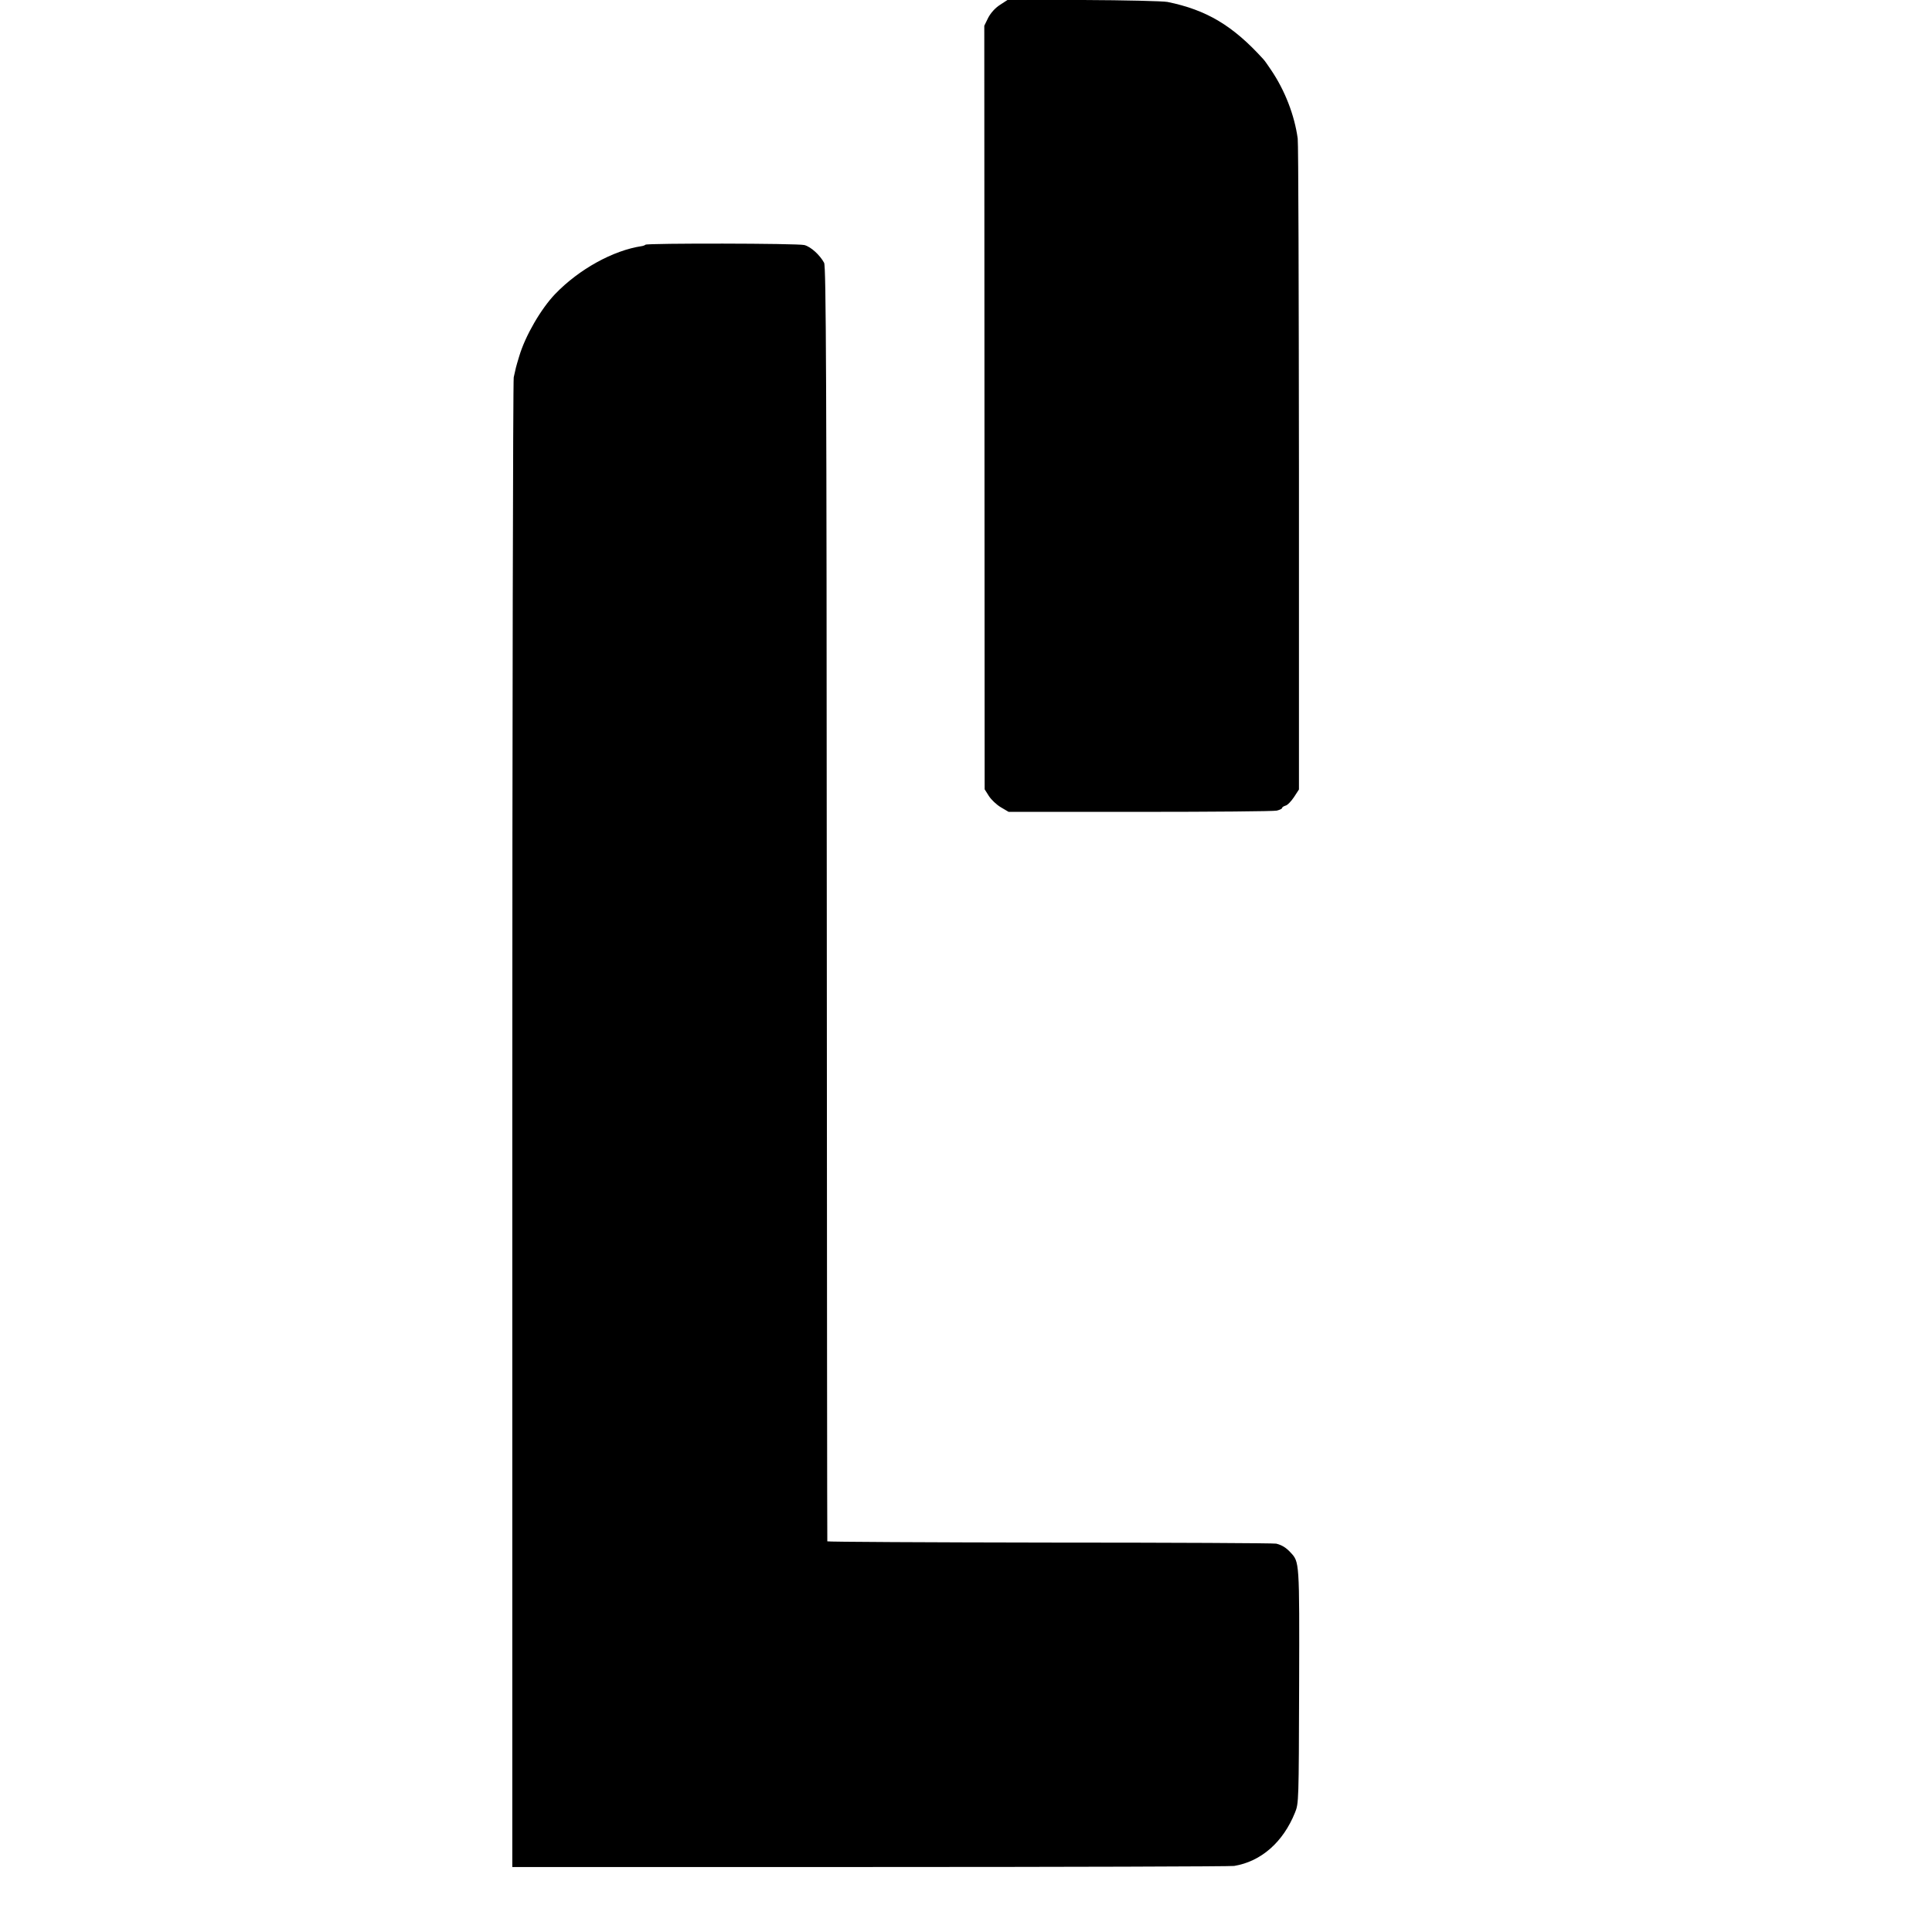
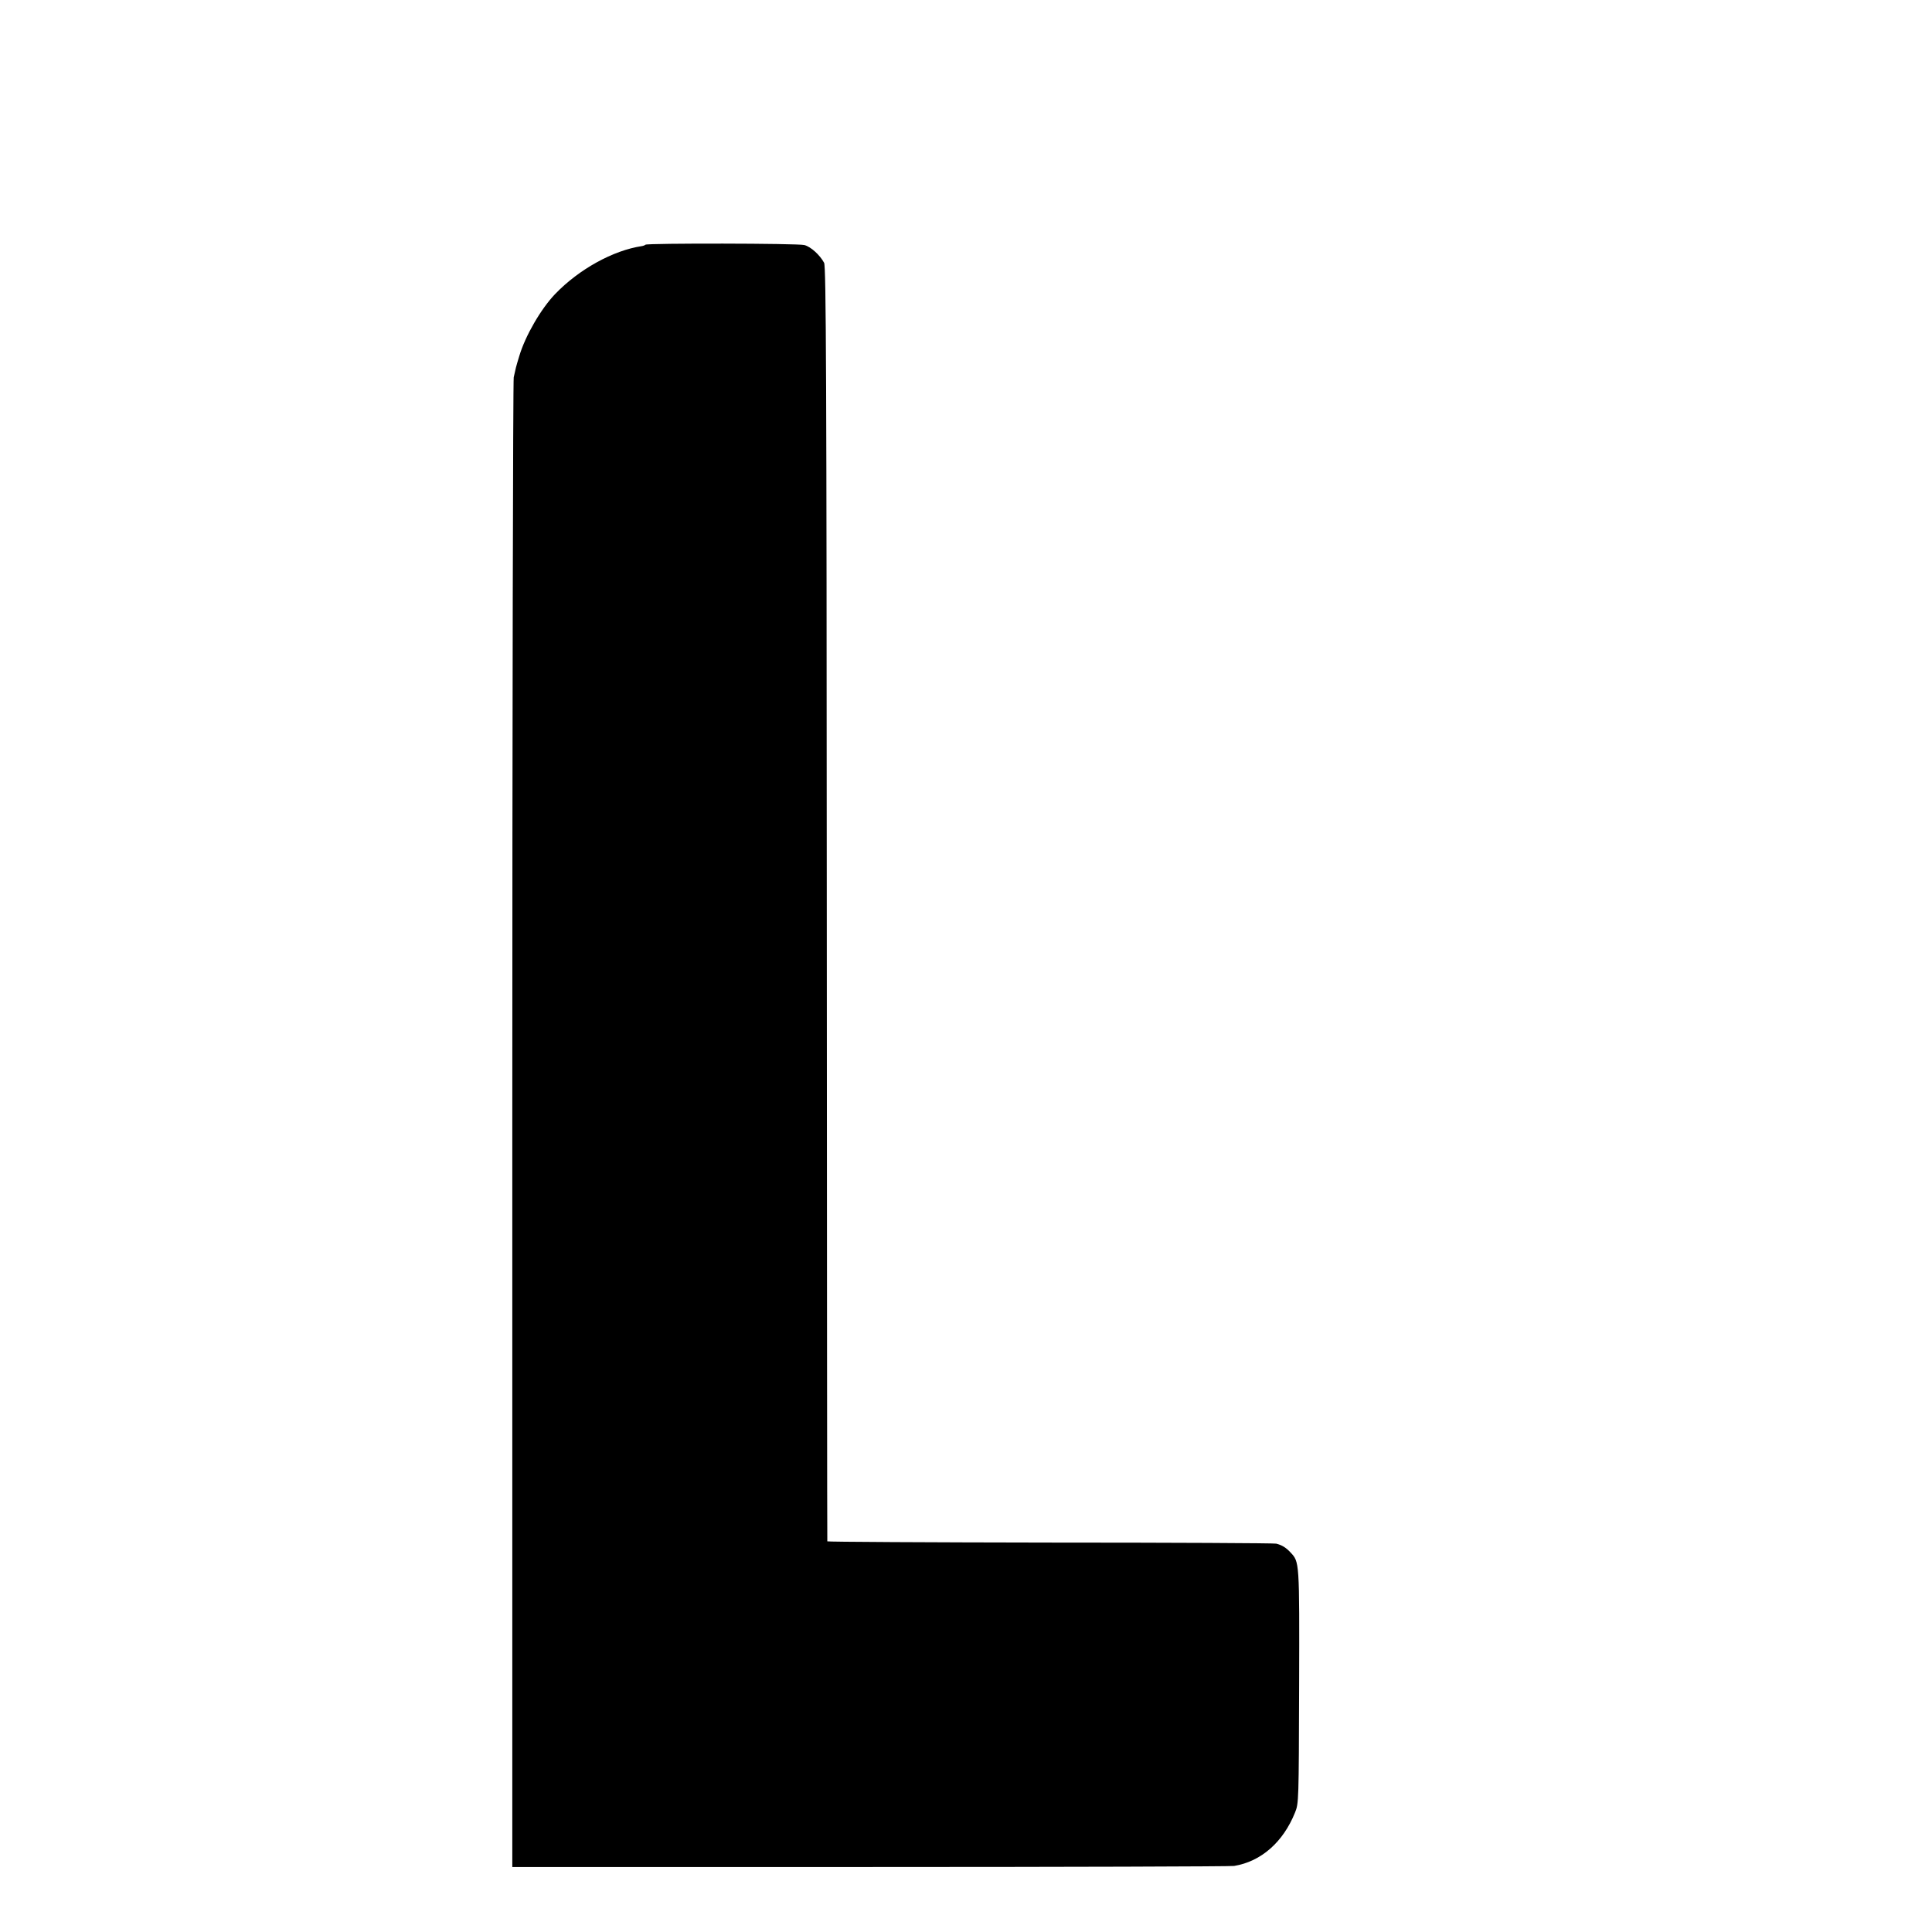
<svg xmlns="http://www.w3.org/2000/svg" version="1.0" width="1088pt" height="1088pt" viewBox="0 0 1088 1088" preserveAspectRatio="xMidYMid meet">
  <g transform="translate(0,1088) scale(0.1,-0.1)" fill="#000000" stroke="none">
-     <path d="M5632 10853 c-28 -18 -52 -45 -67 -73 l-22 -45 1 -2150 1 -2150 24 -38 c13 -20 43 -49 67 -63 l44 -26 740 0 c407 0 753 3 770 7 16 4 30 10 30 15 0 4 9 10 19 13 11 2 32 24 48 48 l28 43 0 1810 c-1 996 -3 1831 -7 1856 -18 131 -72 271 -150 386 -18 27 -37 54 -43 60 -172 190 -320 278 -540 323 -27 5 -237 10 -475 11 l-425 1 -43 -28z" />
-     <path d="M3635 9502 c-3 -3 -13 -7 -21 -8 -161 -24 -353 -130 -487 -269 -80 -83 -169 -236 -203 -351 -20 -66 -19 -64 -31 -119 -4 -22 -8 -1919 -8 -4215 l0 -4174 2015 0 c1108 0 2031 3 2050 6 152 25 276 134 343 301 21 51 21 66 23 712 2 709 2 698 -49 753 -25 27 -48 41 -80 49 -12 3 -586 6 -1274 6 -689 1 -1254 4 -1254 7 -1 3 -2 1618 -3 3590 -1 2965 -4 3589 -15 3610 -24 44 -74 90 -111 100 -37 10 -885 11 -895 2z" />
+     <path d="M3635 9502 c-3 -3 -13 -7 -21 -8 -161 -24 -353 -130 -487 -269 -80 -83 -169 -236 -203 -351 -20 -66 -19 -64 -31 -119 -4 -22 -8 -1919 -8 -4215 l0 -4174 2015 0 c1108 0 2031 3 2050 6 152 25 276 134 343 301 21 51 21 66 23 712 2 709 2 698 -49 753 -25 27 -48 41 -80 49 -12 3 -586 6 -1274 6 -689 1 -1254 4 -1254 7 -1 3 -2 1618 -3 3590 -1 2965 -4 3589 -15 3610 -24 44 -74 90 -111 100 -37 10 -885 11 -895 2" />
  </g>
</svg>